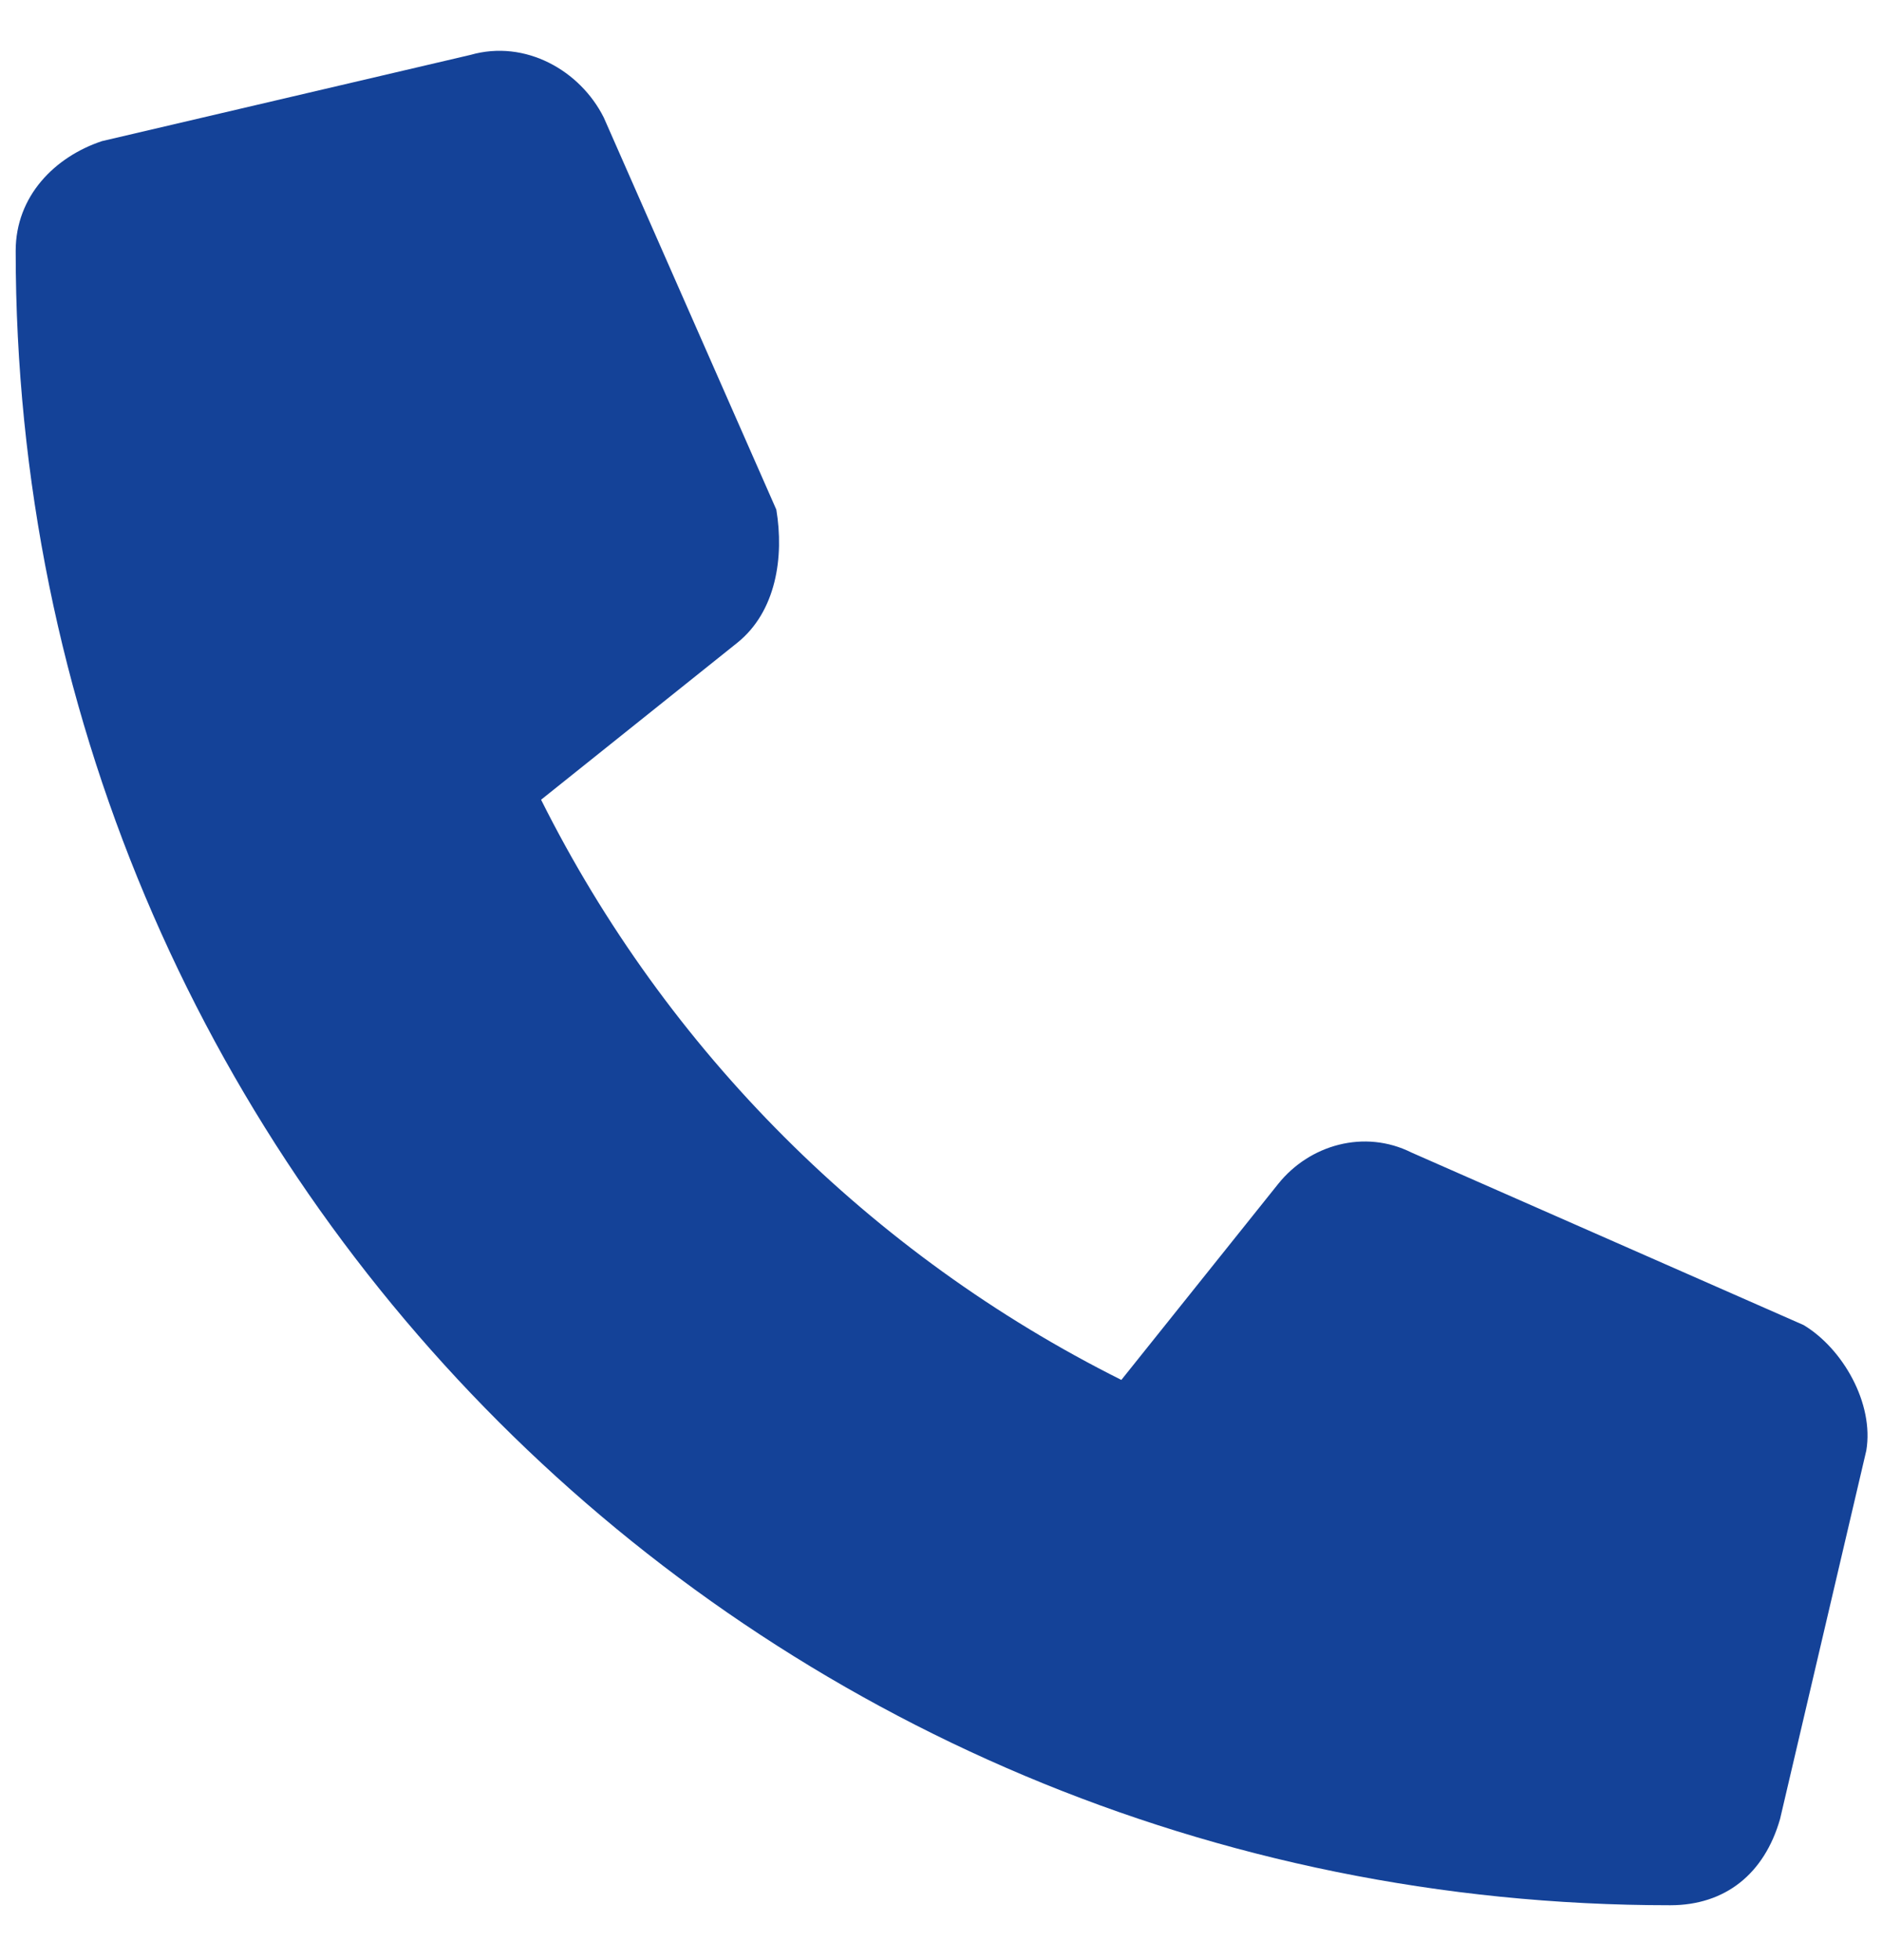
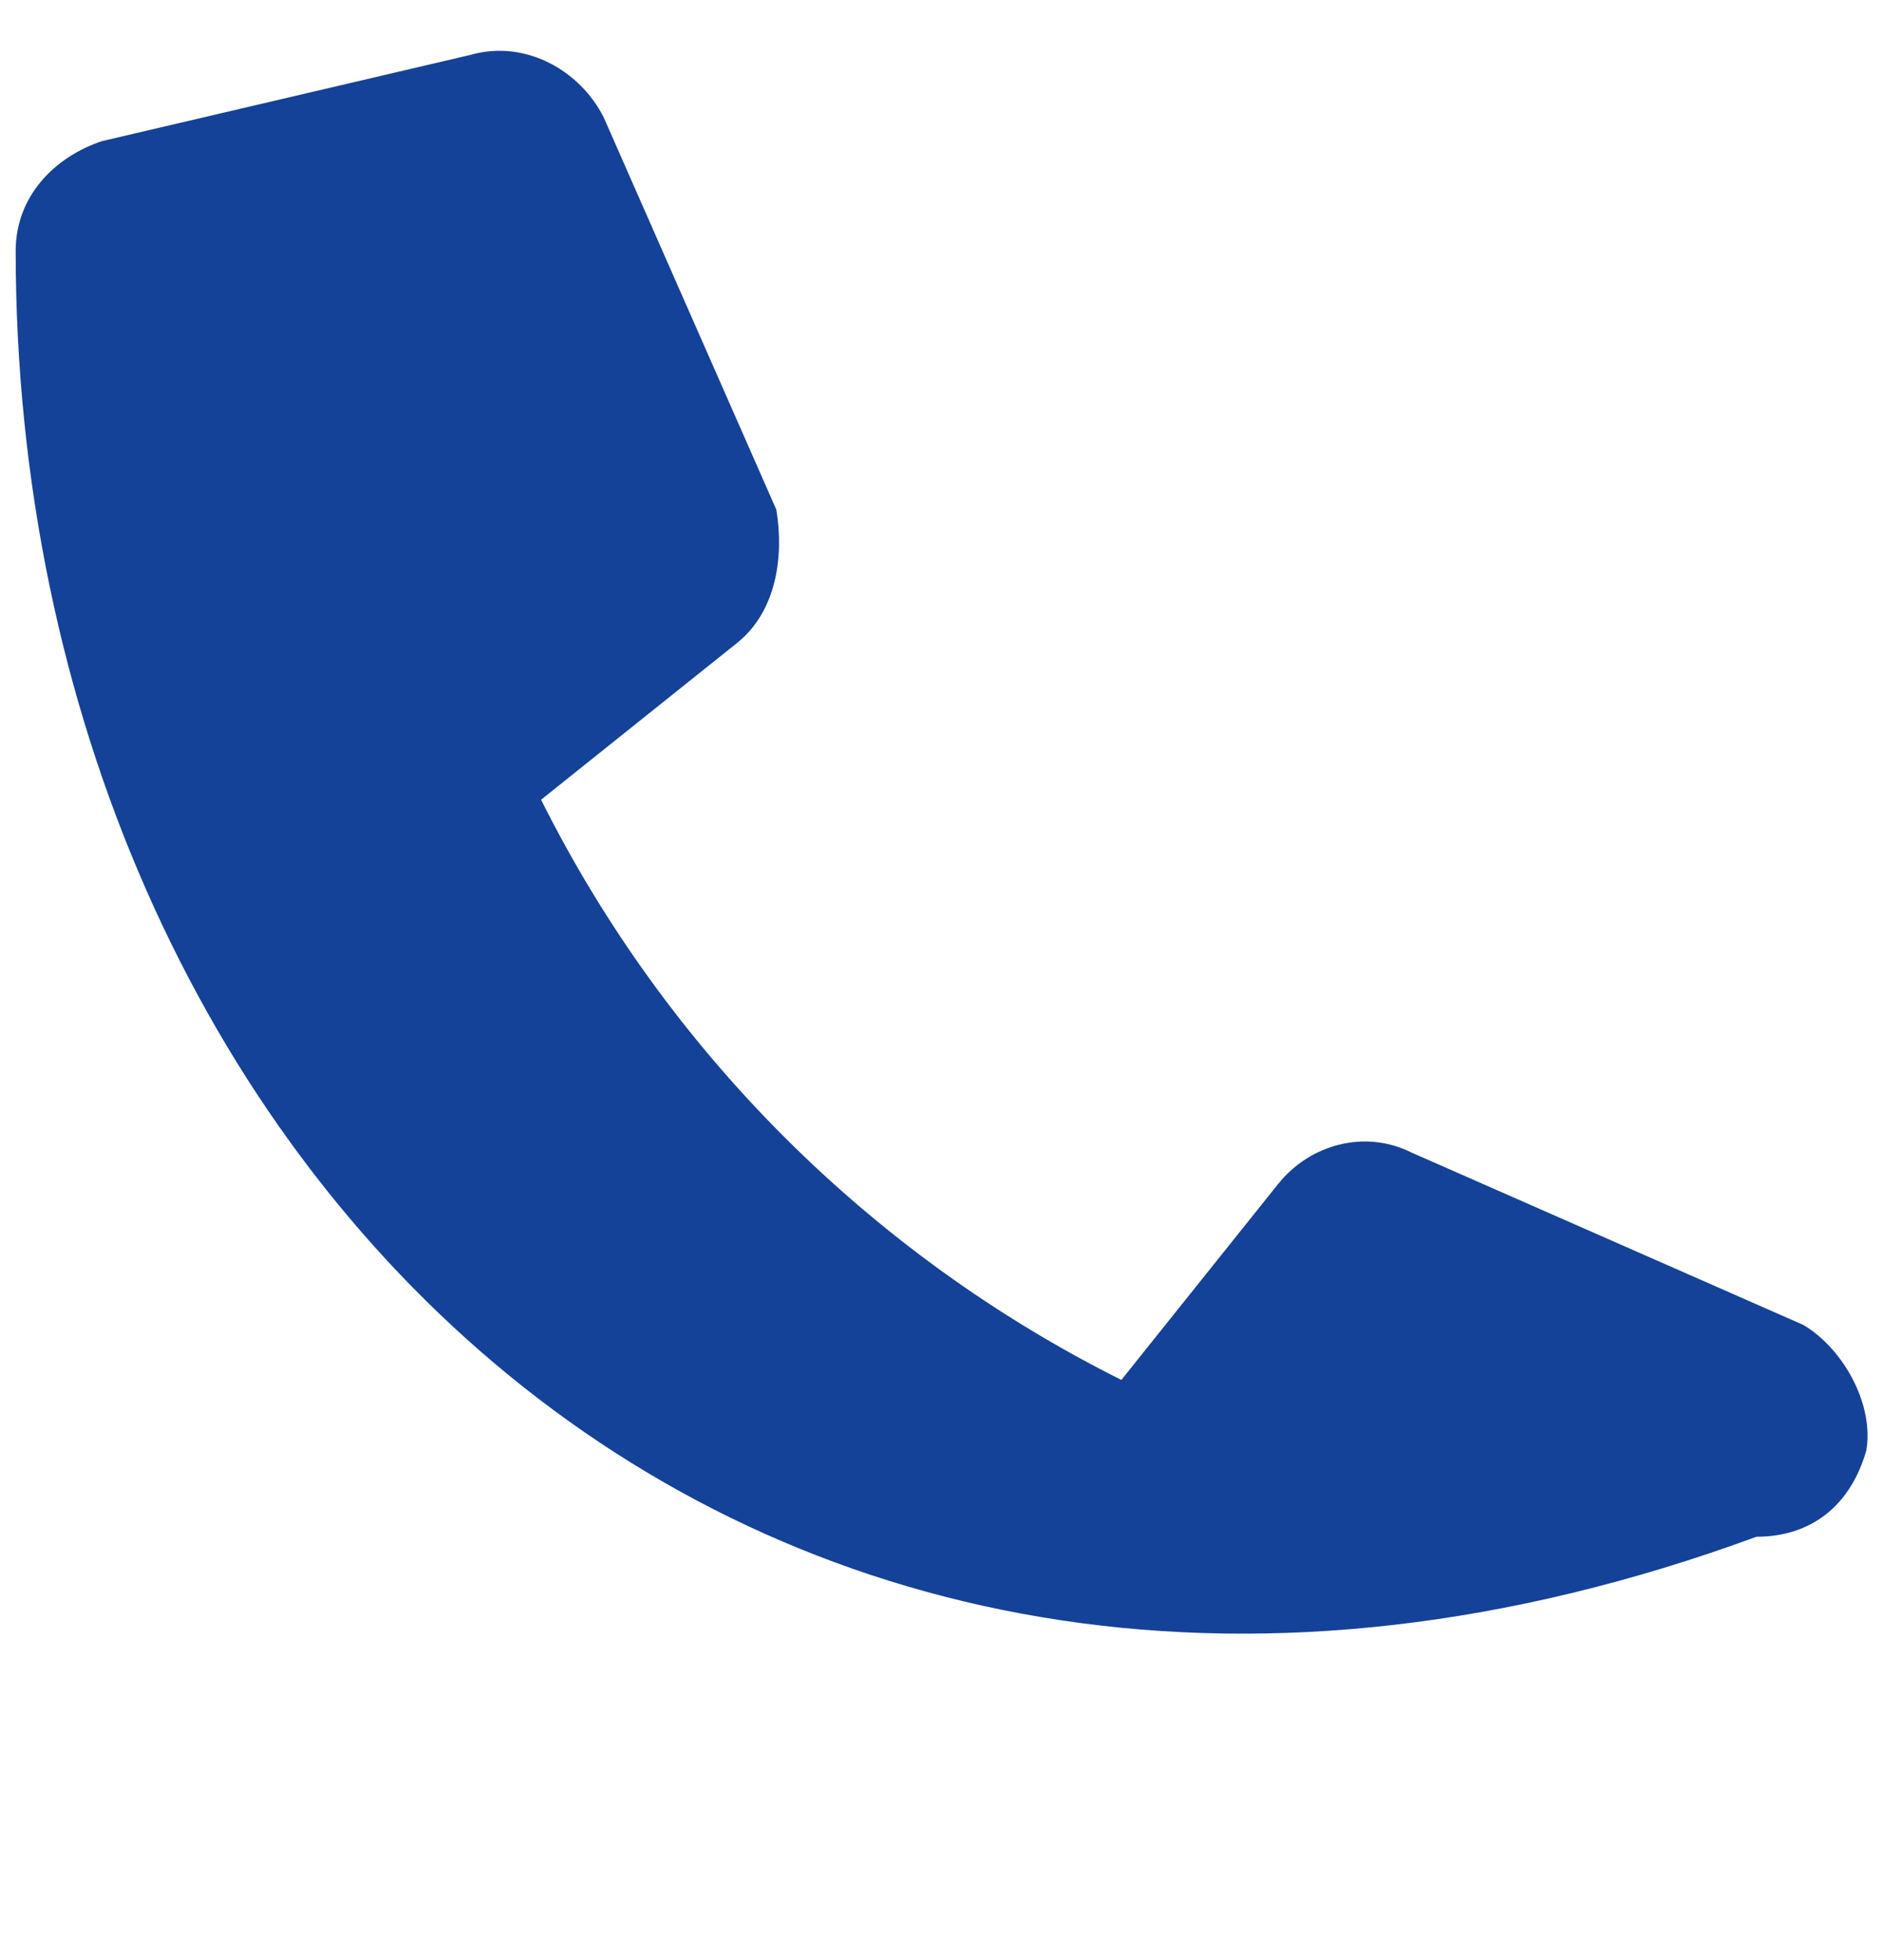
<svg xmlns="http://www.w3.org/2000/svg" version="1.1" id="圖層_1" x="0px" y="0px" viewBox="0 0 24 25" style="enable-background:new 0 0 24 25;" xml:space="preserve">
  <style type="text/css">
	.st0{fill:#144298;}
</style>
-   <path class="st0" d="M23.8,18.5l-1.1,4.7c-0.2,0.7-0.7,1.1-1.4,1.1C9.6,24.3,0.2,14.9,0.2,3.2c0-0.7,0.5-1.2,1.1-1.4L6,0.7  c0.7-0.2,1.4,0.2,1.7,0.8l2.2,5c0.1,0.6,0,1.3-0.5,1.7l-2.5,2c1.6,3.2,4.2,5.8,7.4,7.4l2-2.5c0.4-0.5,1.1-0.7,1.7-0.4l5,2.2  C23.5,17.2,23.9,17.9,23.8,18.5z" />
+   <path class="st0" d="M23.8,18.5c-0.2,0.7-0.7,1.1-1.4,1.1C9.6,24.3,0.2,14.9,0.2,3.2c0-0.7,0.5-1.2,1.1-1.4L6,0.7  c0.7-0.2,1.4,0.2,1.7,0.8l2.2,5c0.1,0.6,0,1.3-0.5,1.7l-2.5,2c1.6,3.2,4.2,5.8,7.4,7.4l2-2.5c0.4-0.5,1.1-0.7,1.7-0.4l5,2.2  C23.5,17.2,23.9,17.9,23.8,18.5z" />
</svg>